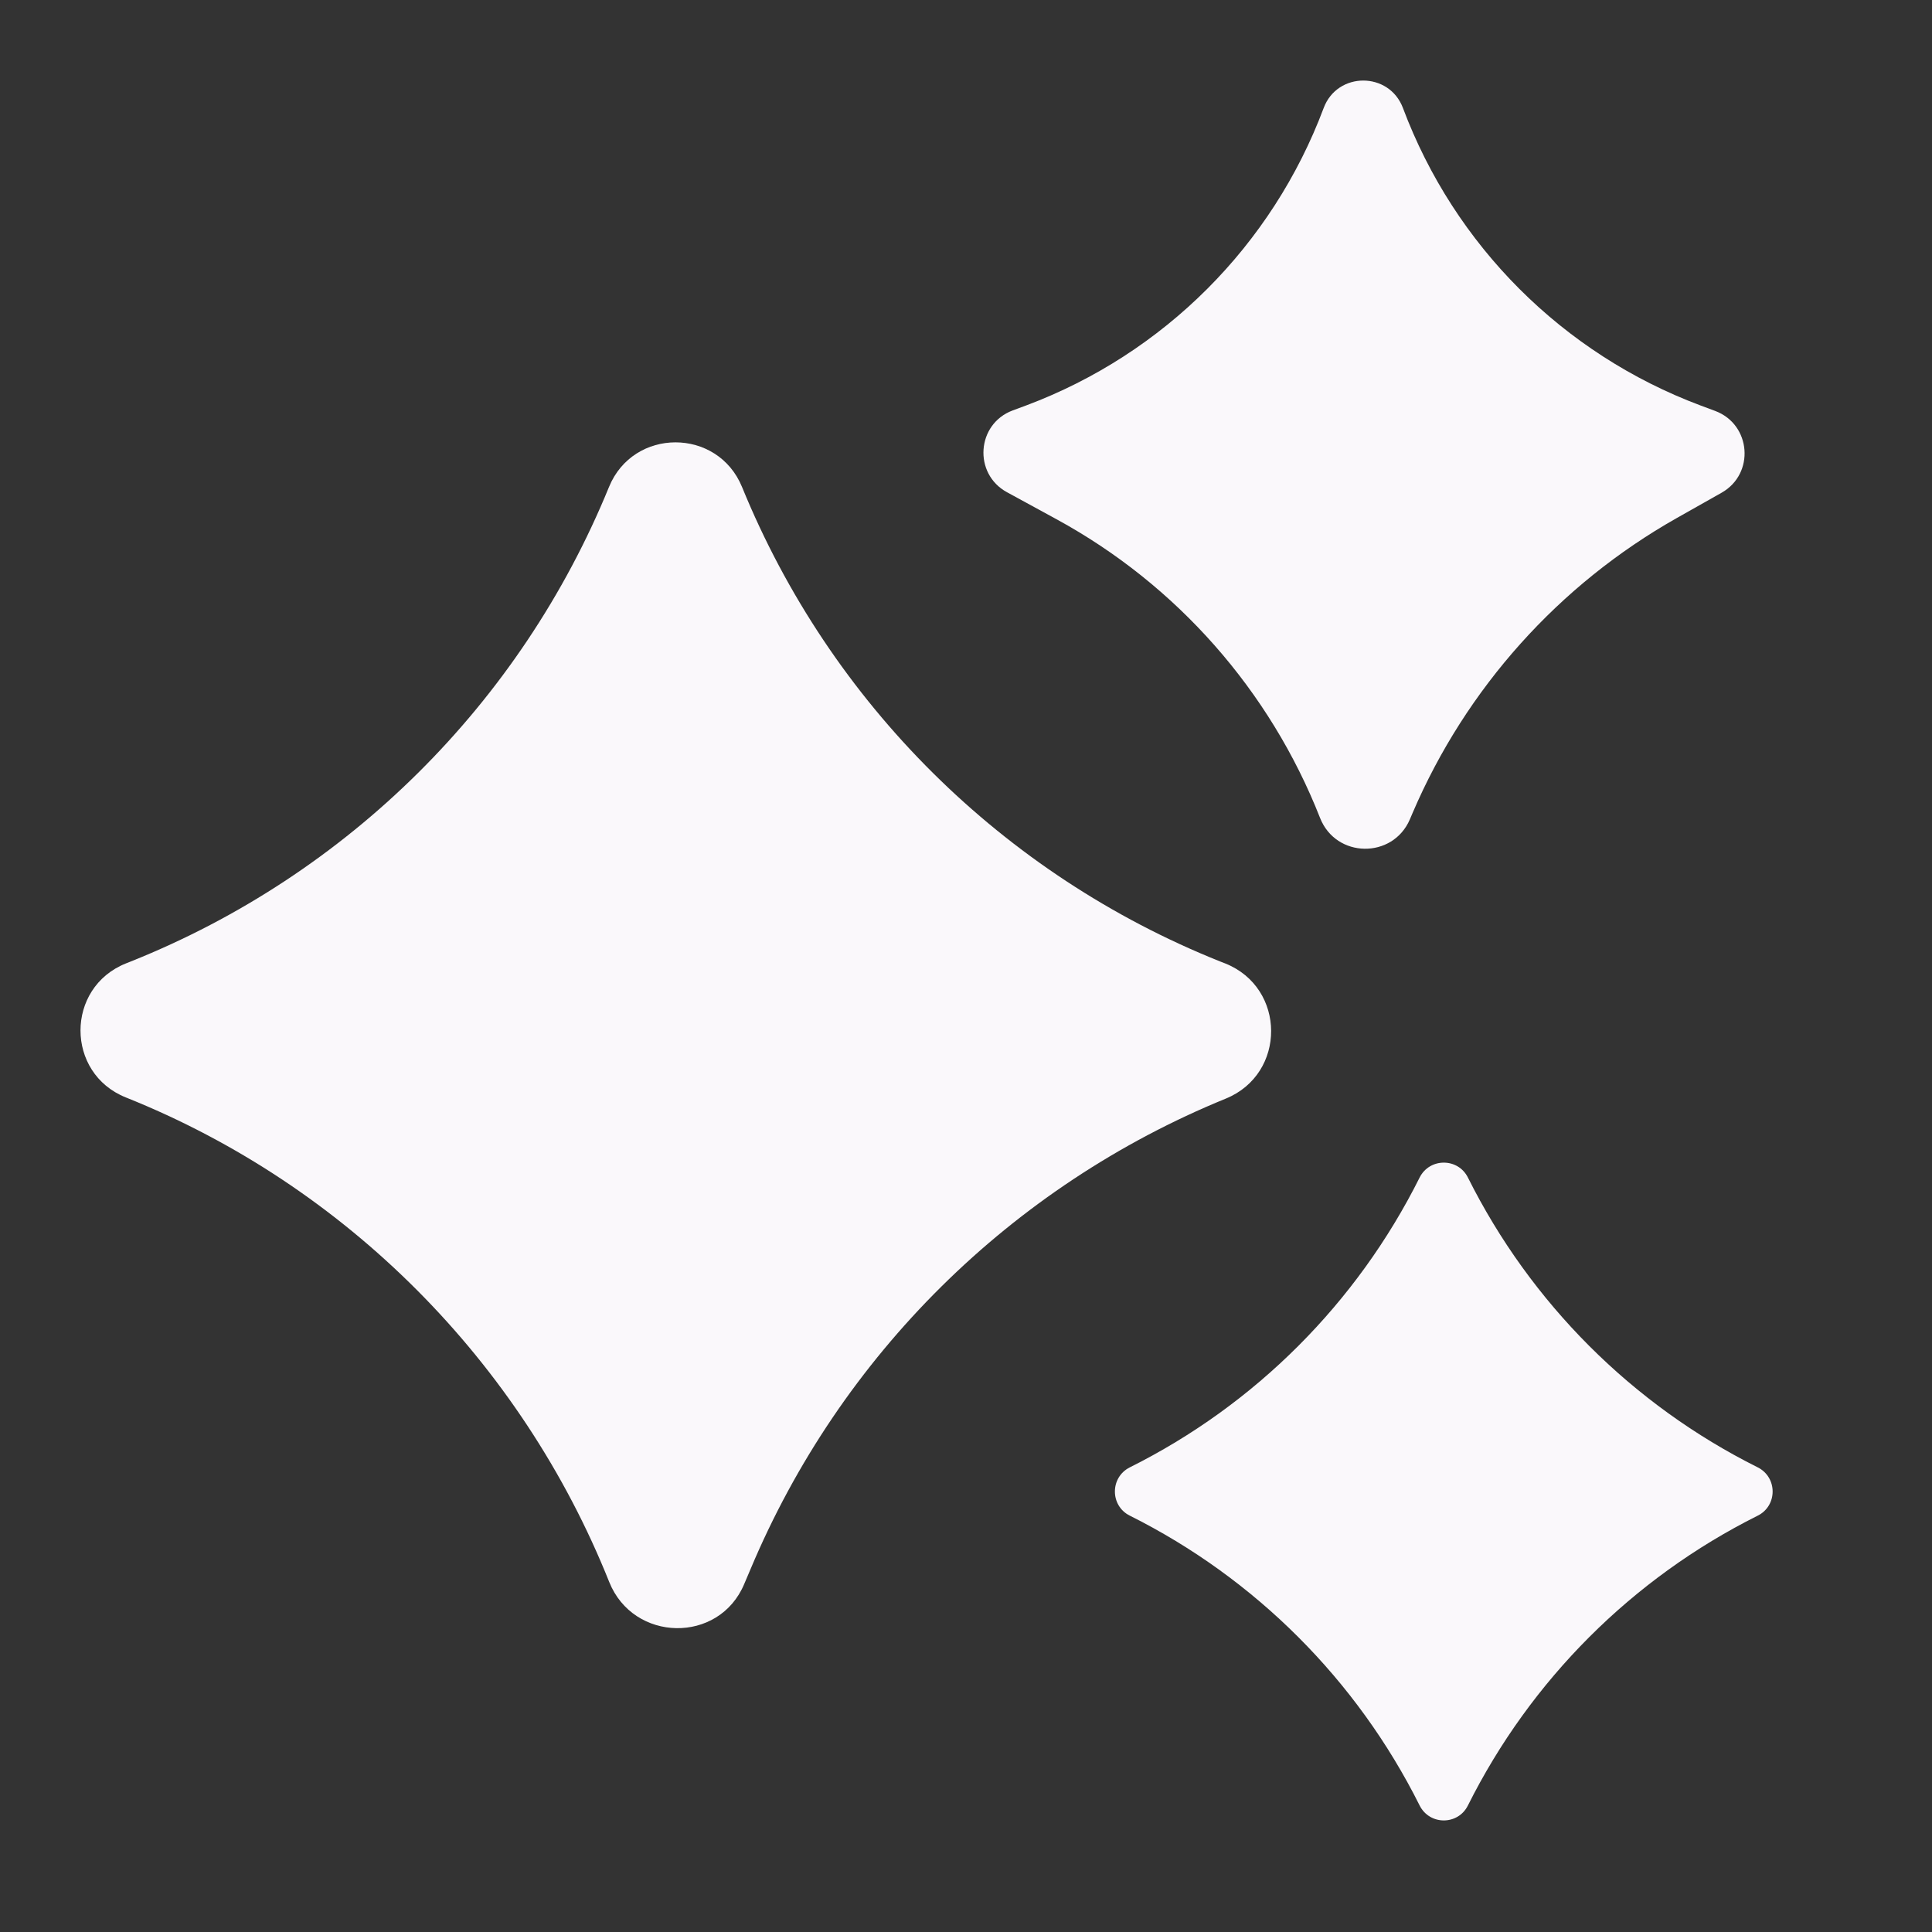
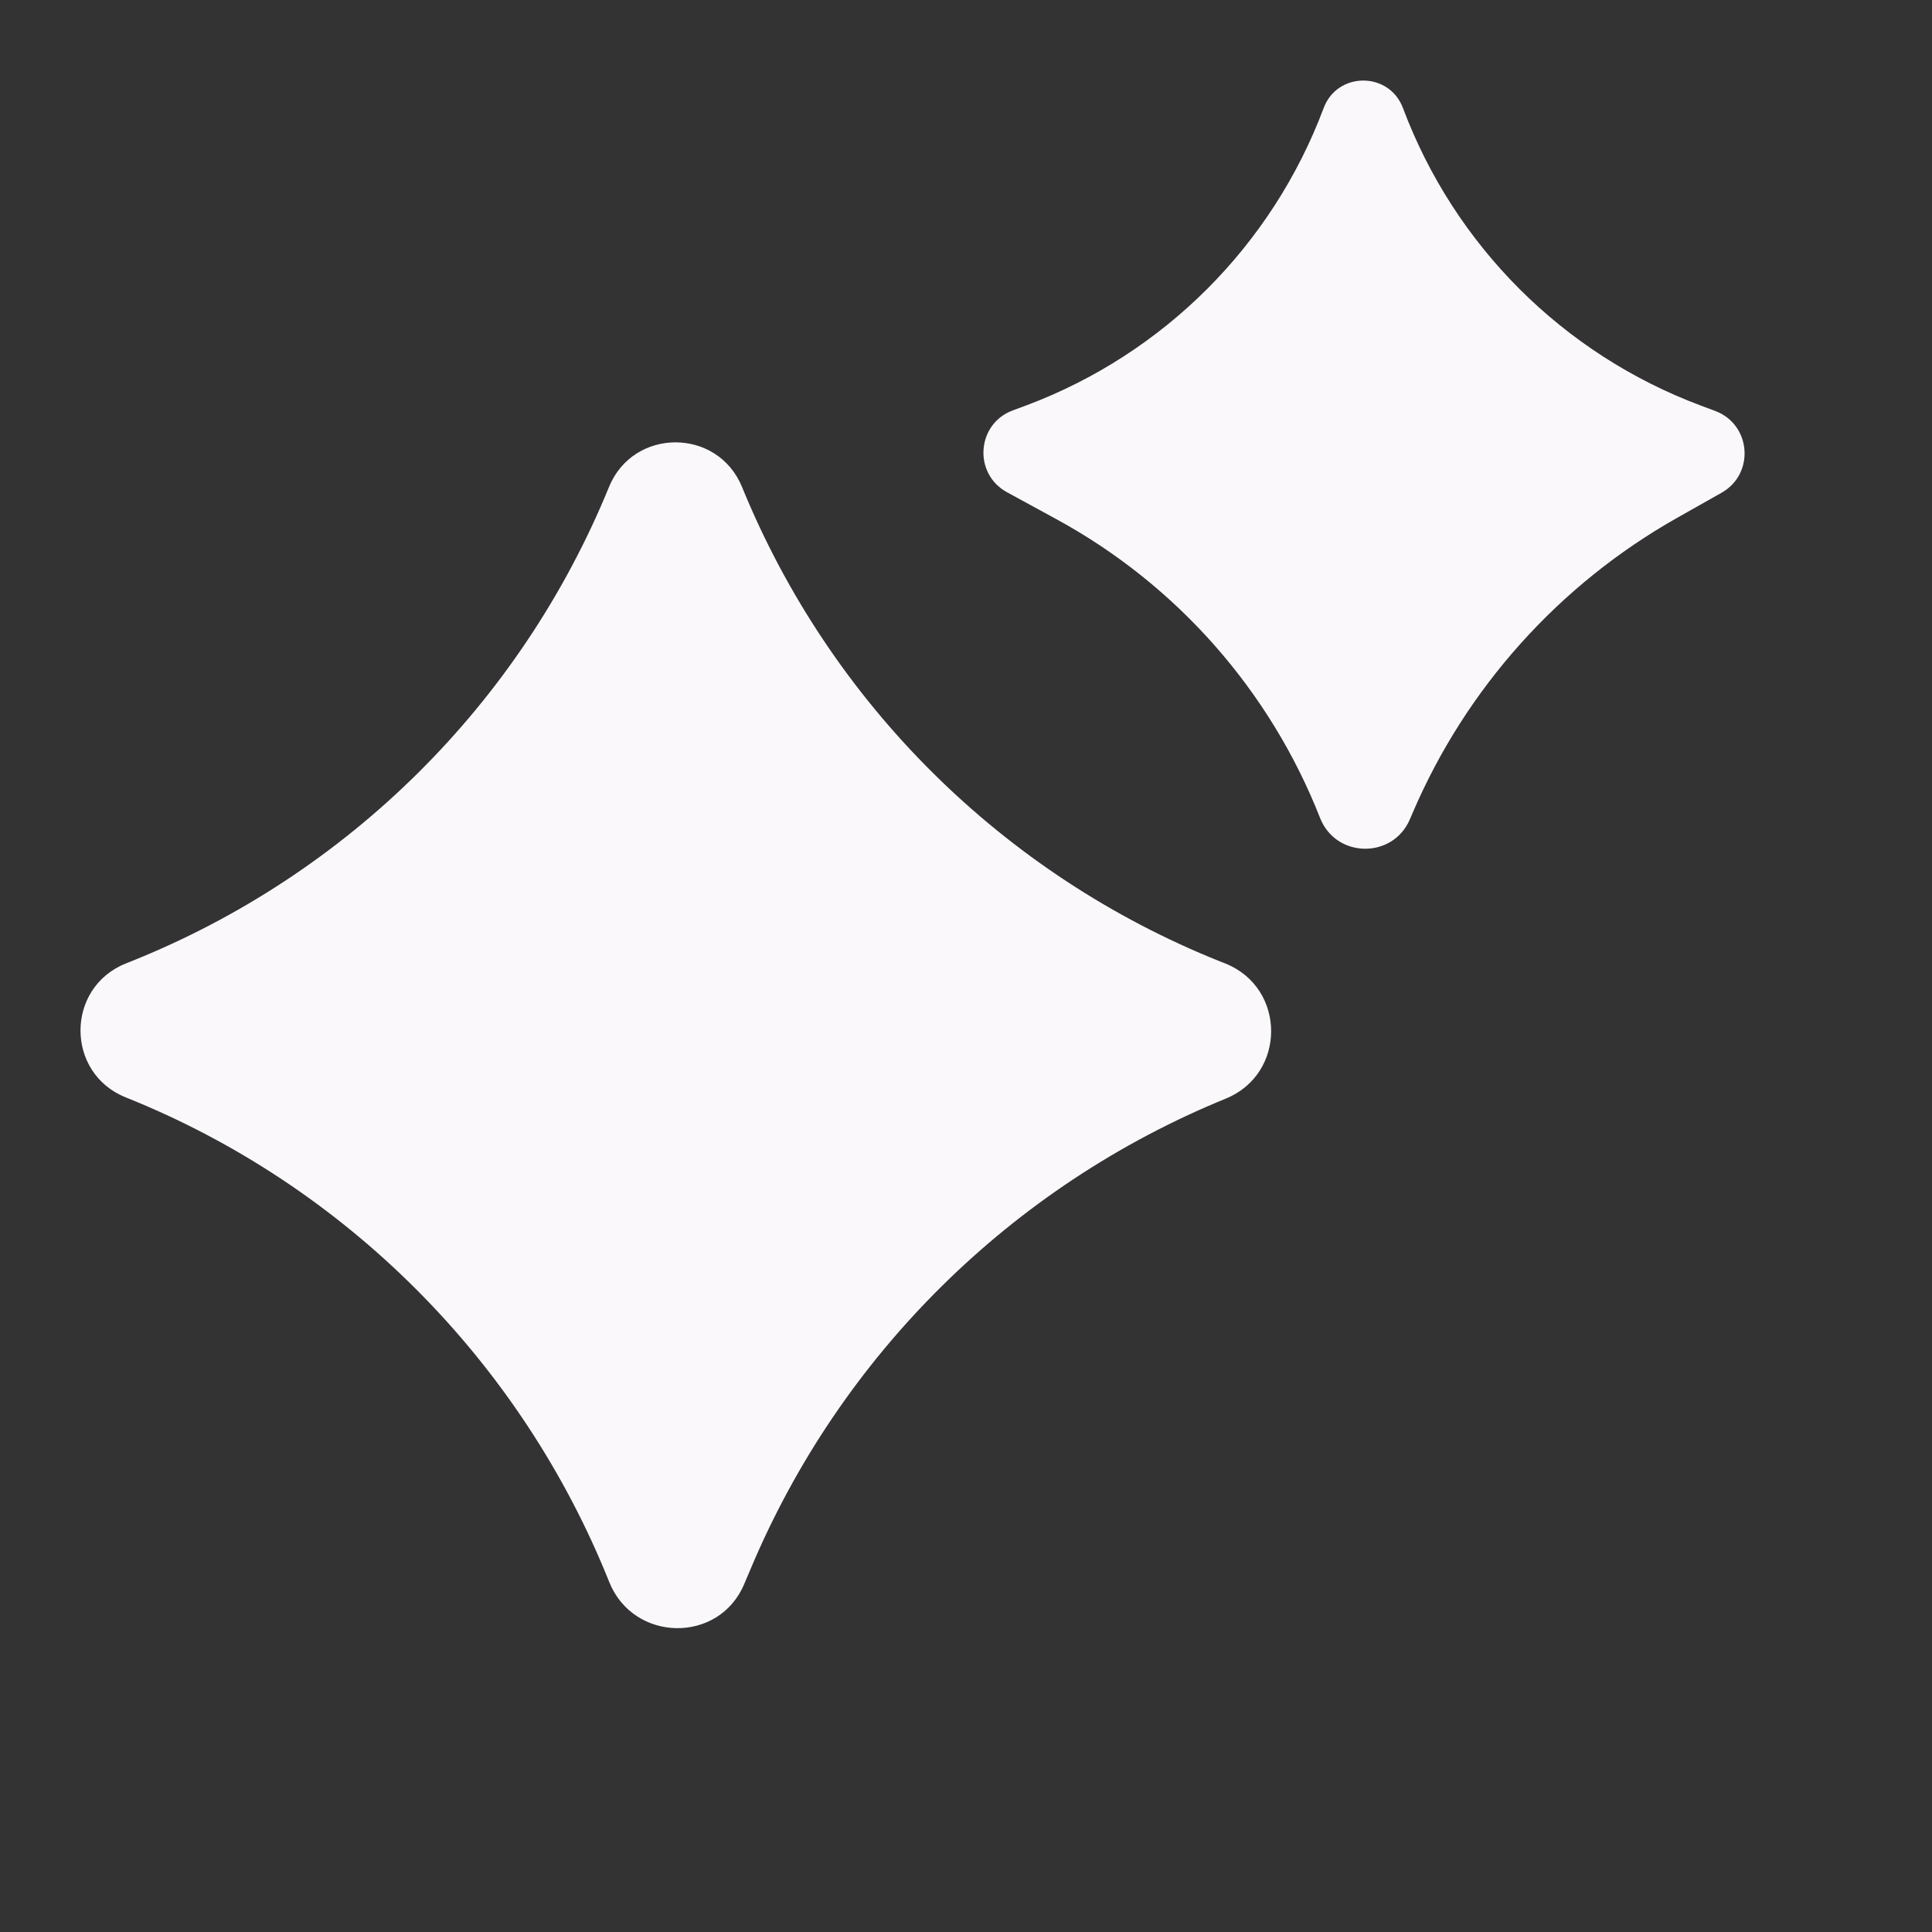
<svg xmlns="http://www.w3.org/2000/svg" width="24" height="24" viewBox="0 0 24 24" fill="none">
  <rect x="0" y="0" width="24" height="24" fill="#333333" stroke="none" />
  <path d="M7.565 6.05C7.867 5.31 8.915 5.31 9.218 6.05C10.316 8.738 12.459 10.864 15.155 11.943L15.222 11.969C15.977 12.272 15.981 13.339 15.228 13.647C12.563 14.735 10.439 16.837 9.324 19.491L9.245 19.677C8.932 20.423 7.868 20.402 7.568 19.652C6.474 16.917 4.298 14.727 1.564 13.633C0.812 13.333 0.812 12.269 1.564 11.968L1.627 11.943C4.323 10.864 6.466 8.738 7.565 6.05Z" fill="#FAF8FB" />
-   <path d="M17.635 14.628C17.759 14.381 18.112 14.381 18.235 14.628C19.014 16.186 20.277 17.45 21.835 18.228C22.082 18.352 22.082 18.705 21.835 18.828C20.277 19.607 19.014 20.87 18.235 22.428C18.112 22.676 17.759 22.676 17.635 22.428C16.856 20.87 15.593 19.607 14.035 18.828C13.788 18.705 13.788 18.352 14.035 18.228C15.593 17.45 16.856 16.186 17.635 14.628Z" fill="#FAF8FB" />
  <path d="M16.443 1.342C16.613 0.887 17.257 0.887 17.428 1.342C18.068 3.049 19.415 4.396 21.122 5.036L21.307 5.105C21.754 5.273 21.802 5.886 21.386 6.121L20.83 6.435C19.365 7.263 18.212 8.549 17.549 10.096L17.514 10.178C17.302 10.673 16.595 10.663 16.398 10.16C15.776 8.578 14.618 7.265 13.126 6.451L12.508 6.114C12.088 5.884 12.131 5.267 12.579 5.099L12.749 5.036C14.456 4.396 15.803 3.049 16.443 1.342Z" fill="#FAF8FB" />
</svg>